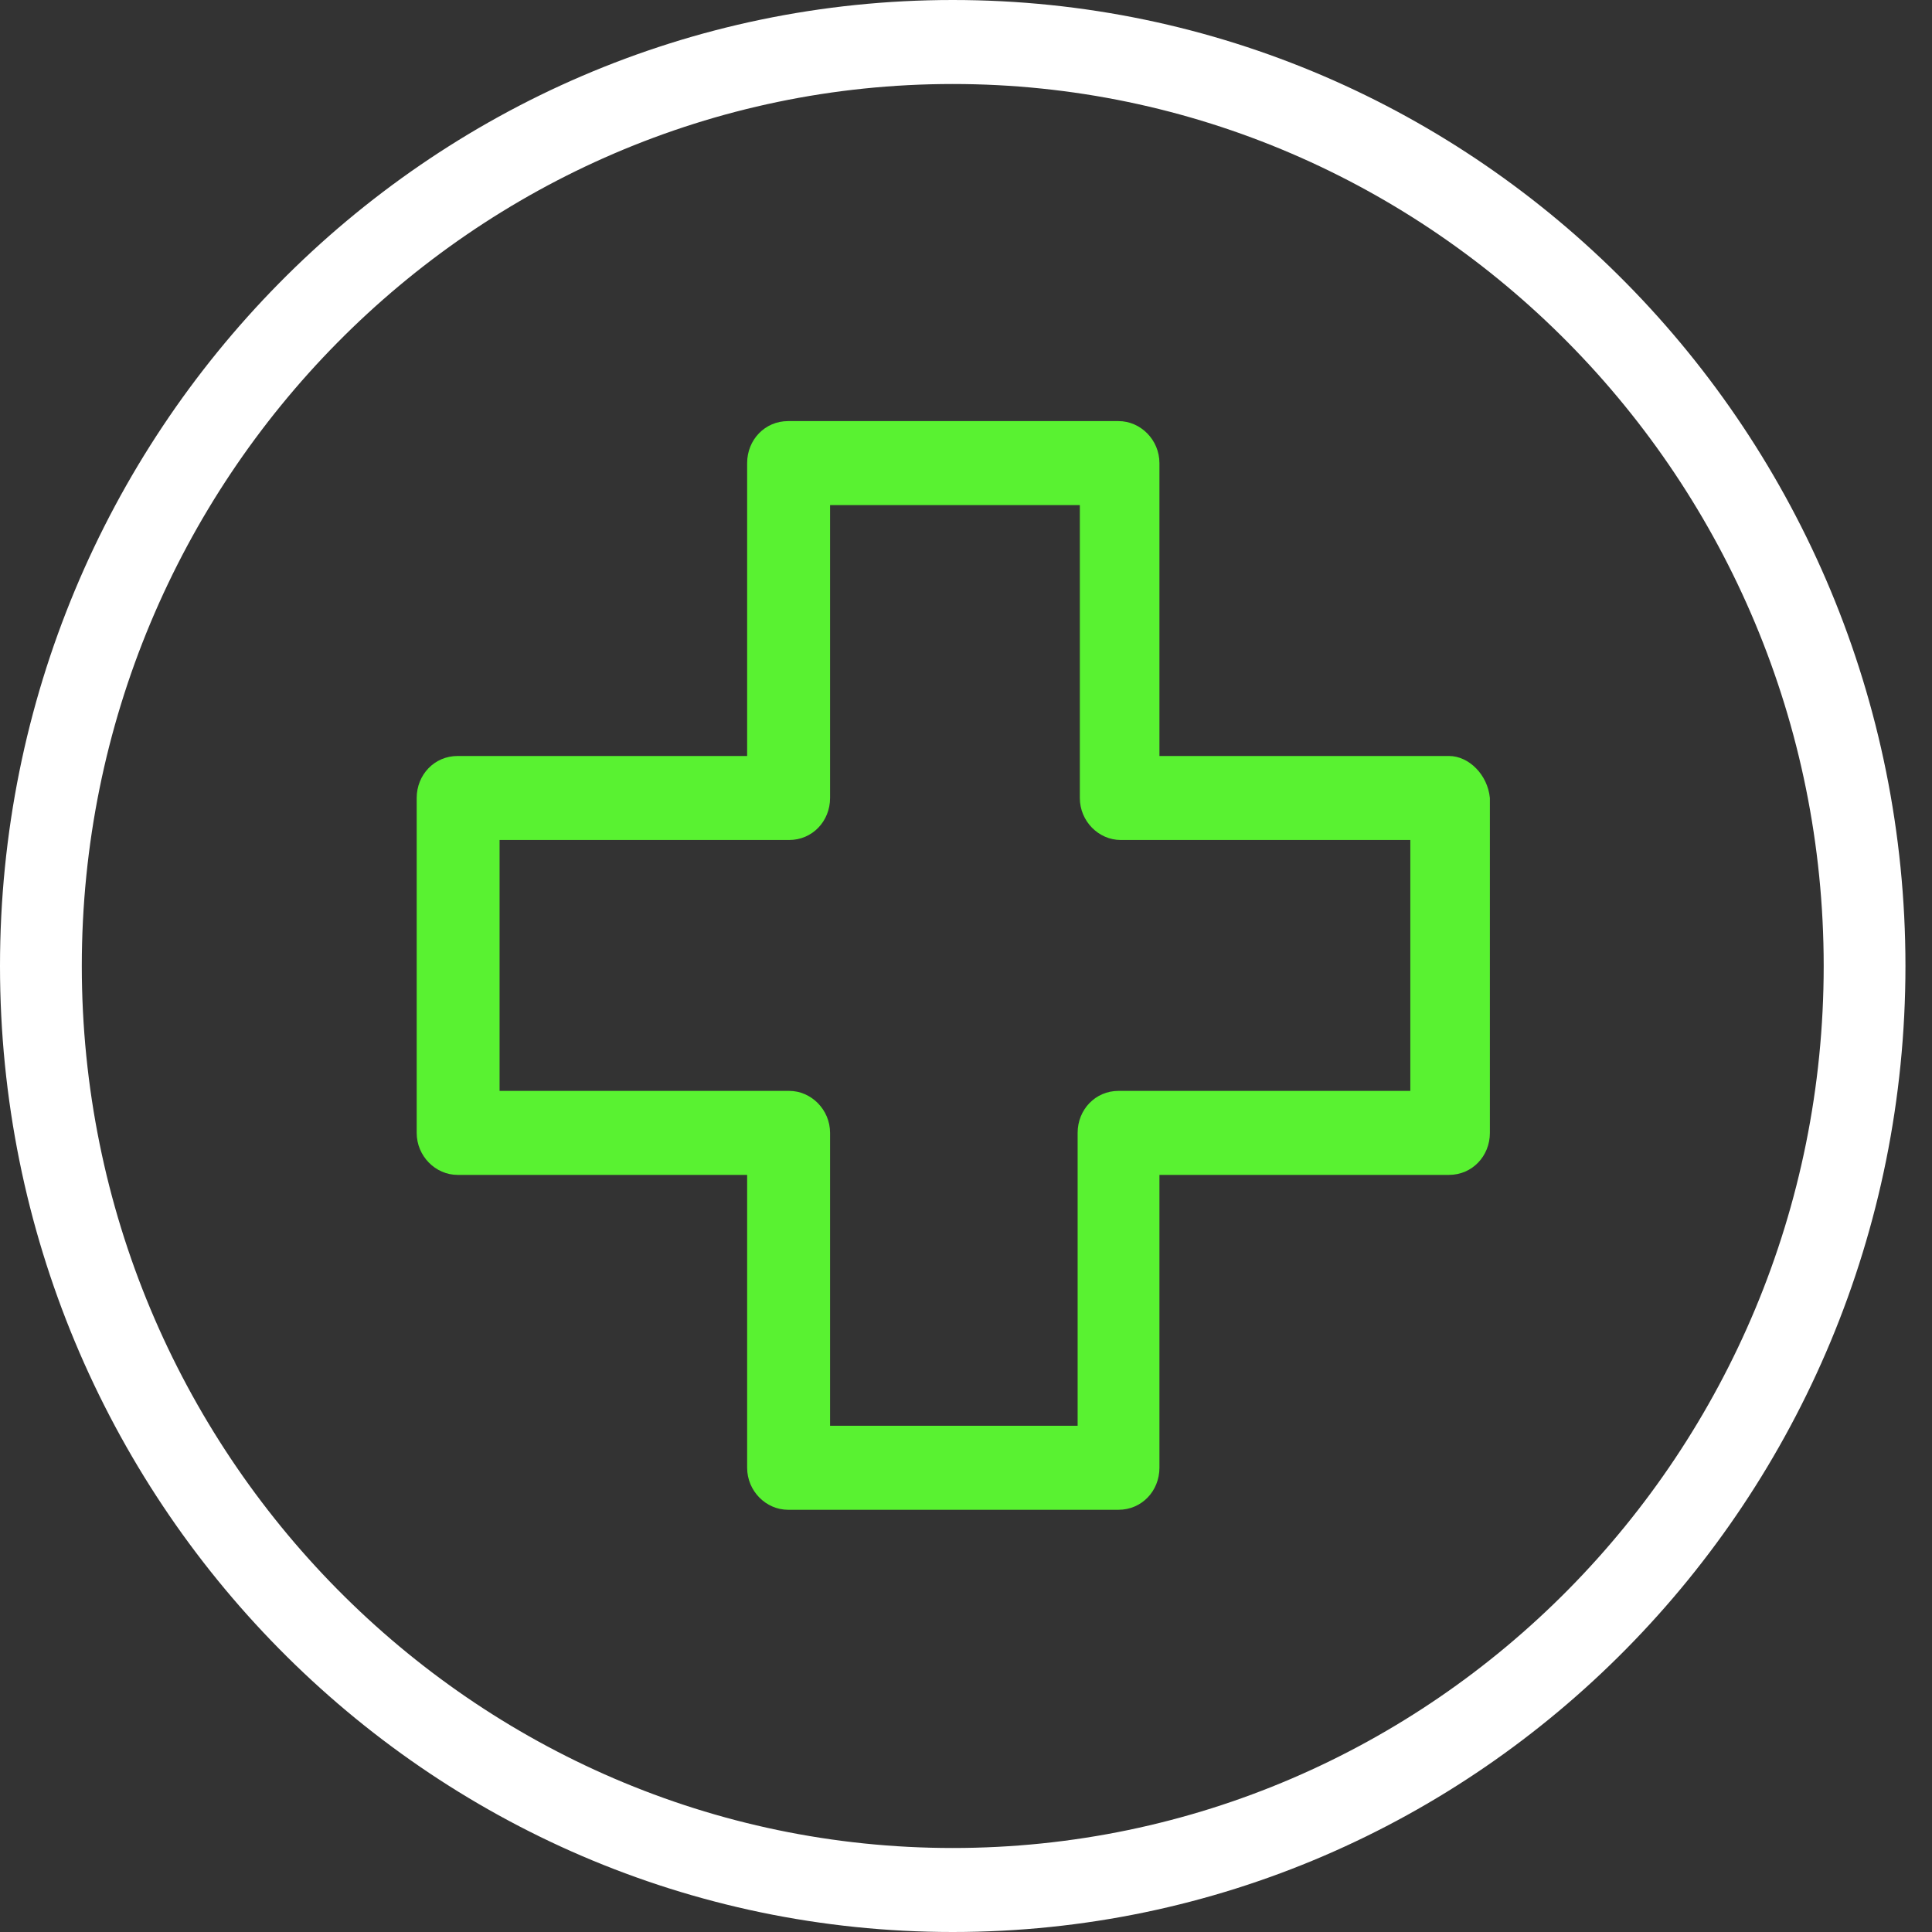
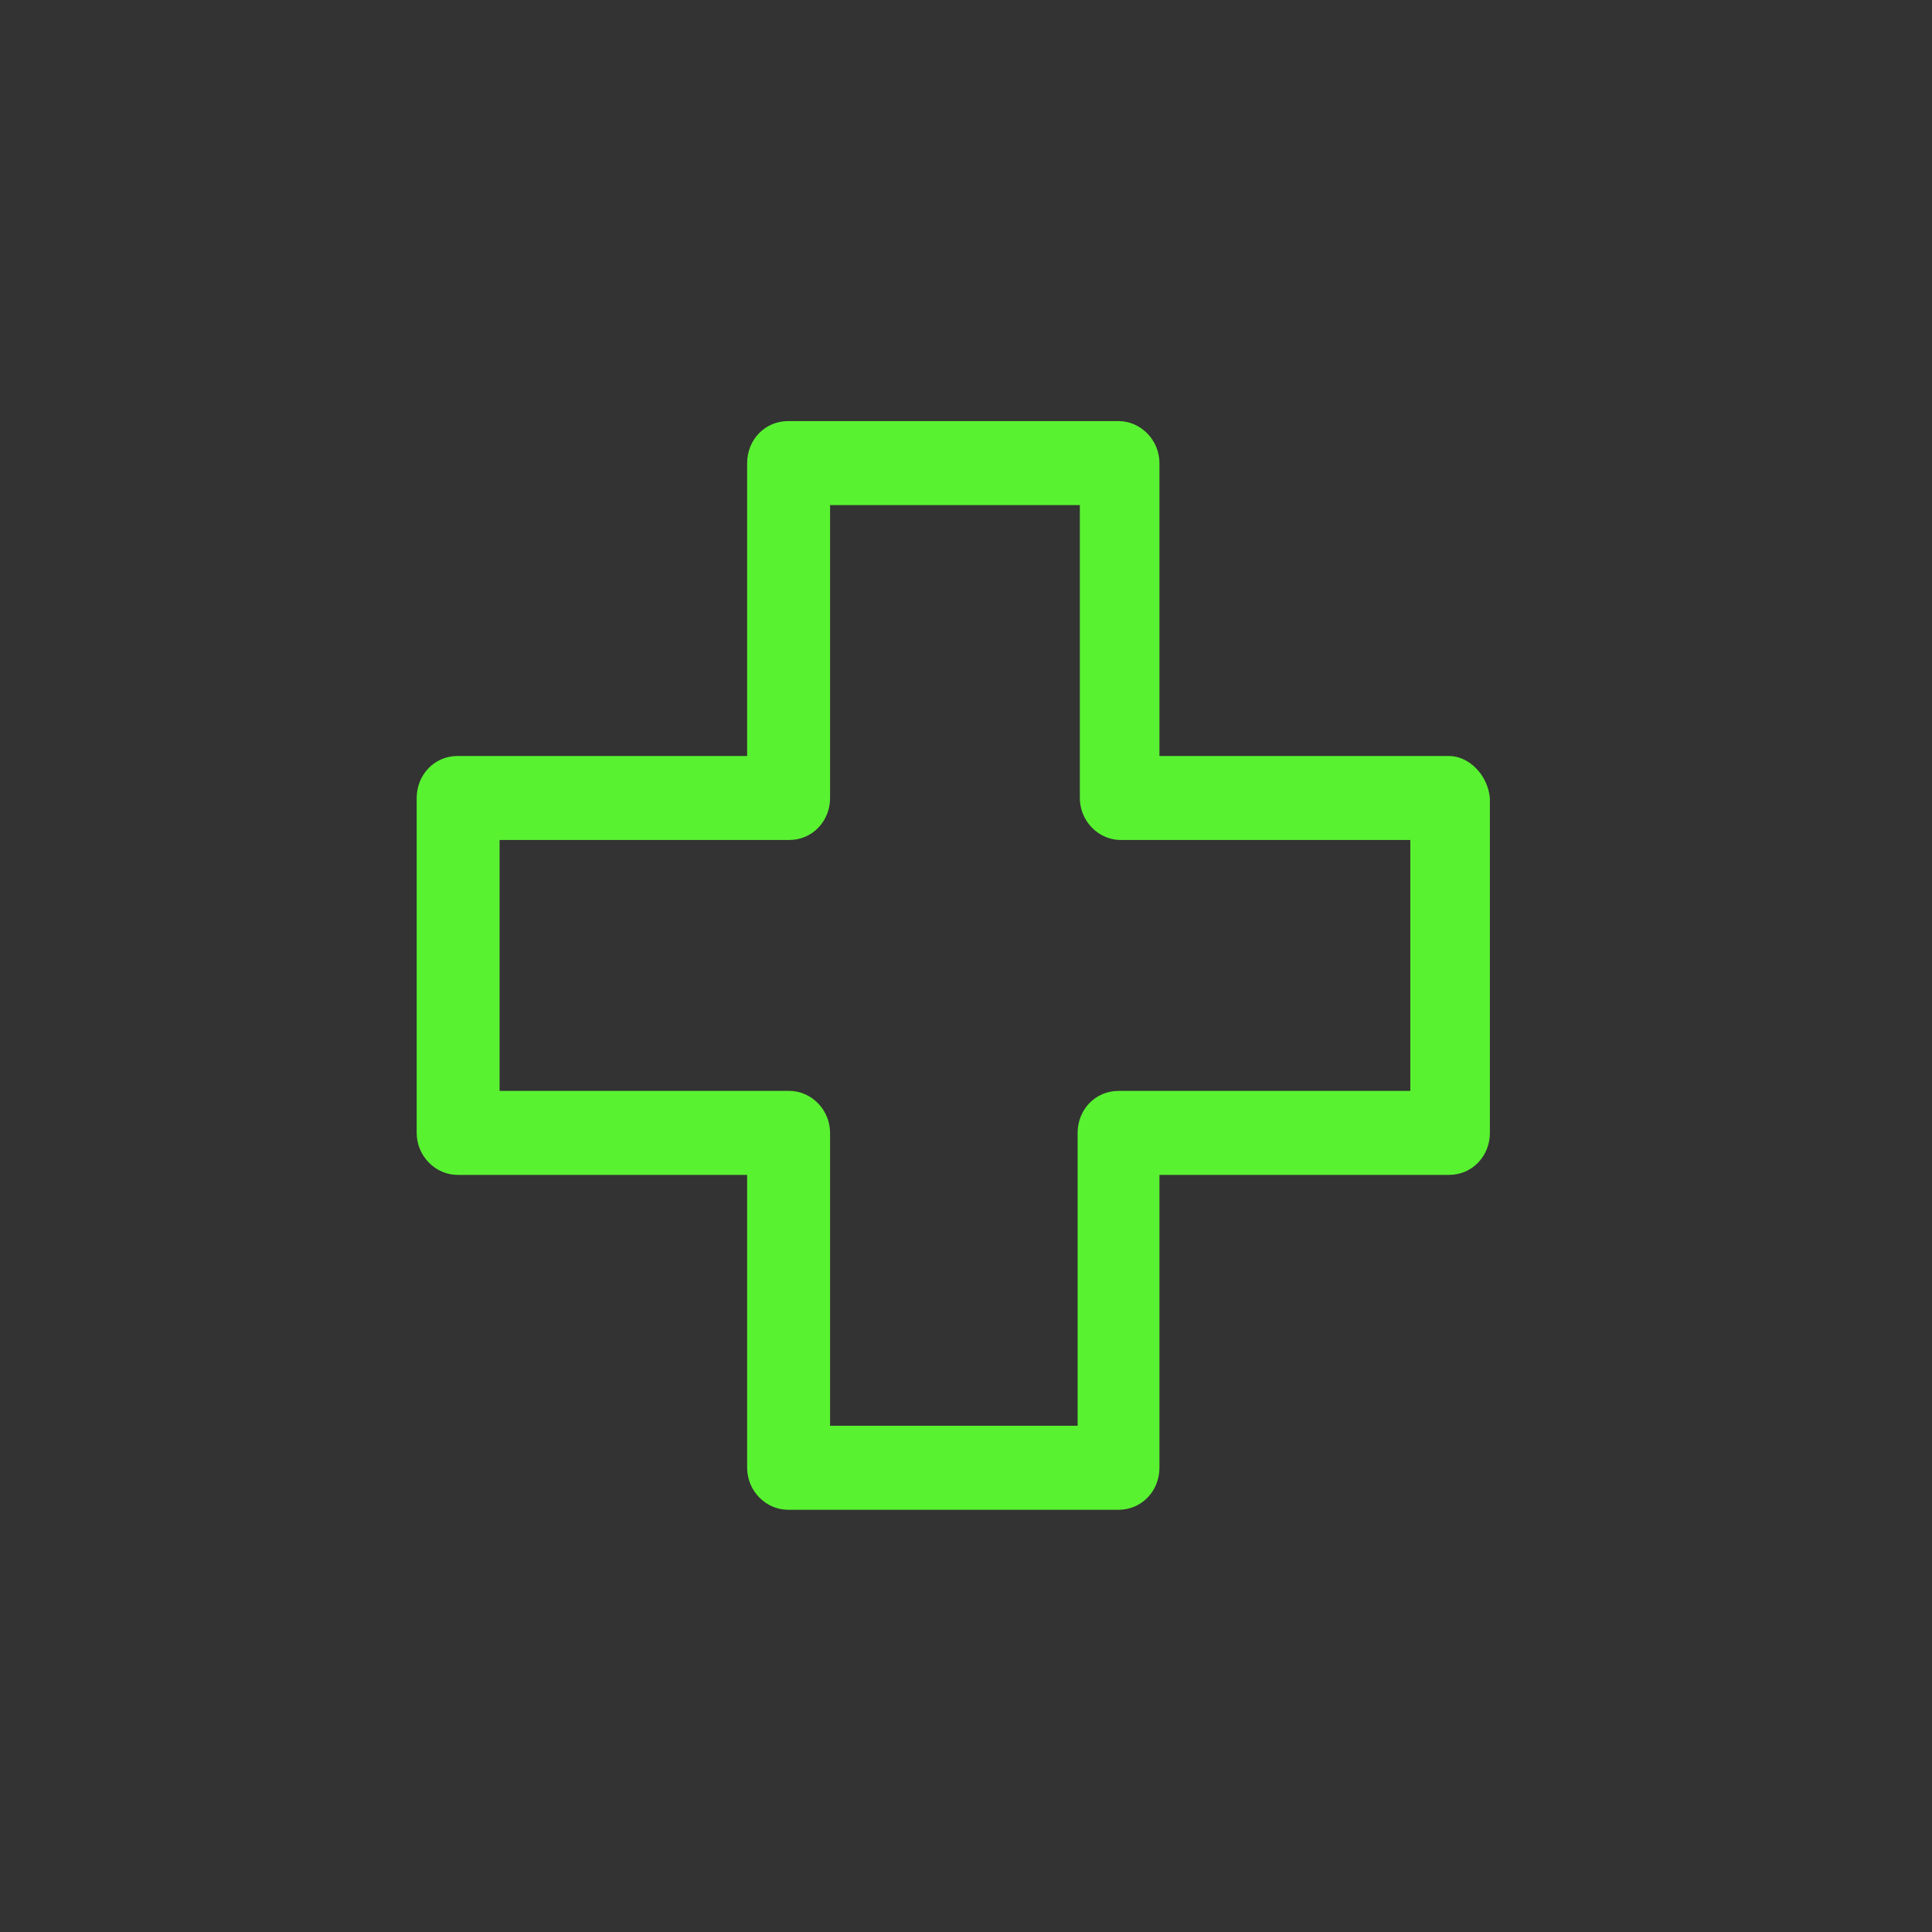
<svg xmlns="http://www.w3.org/2000/svg" width="50" height="50" viewBox="0 0 50 50" fill="none">
  <rect x="0" y="0" width="50" height="50" fill="#333333" stroke="none" />
  <g clip-path="url(#clip0_263_2488)">
-     <path d="M24.657 47.826C12.243 47.826 2.117 37.586 2.117 25C2.117 12.414 12.243 2.174 24.657 2.174C37.071 2.174 47.197 12.414 47.197 25C47.197 37.586 37.099 47.826 24.657 47.826ZM24.657 0C11.041 0 0 11.213 0 25C0 38.787 11.041 50 24.657 50C38.272 50 49.313 38.787 49.313 25C49.313 11.213 38.272 0 24.657 0Z" fill="white" />
    <path d="M36.499 28.232H28.947C28.347 28.232 27.889 28.718 27.889 29.319V36.899H21.482V29.319C21.482 28.718 20.995 28.232 20.423 28.232H12.929V21.739H20.423C21.024 21.739 21.482 21.253 21.482 20.652V13.072H27.946V20.652C27.946 21.253 28.432 21.739 29.005 21.739H36.499V28.232ZM37.5 19.565H30.006V11.985C30.006 11.384 29.519 10.898 28.947 10.898H20.395C19.794 10.898 19.336 11.384 19.336 11.985V19.565H11.842C11.241 19.565 10.784 20.052 10.784 20.652V29.319C10.784 29.92 11.27 30.406 11.842 30.406H19.336V37.986C19.336 38.587 19.823 39.073 20.395 39.073H28.947C29.548 39.073 30.006 38.587 30.006 37.986V30.406H37.5C38.101 30.406 38.558 29.92 38.558 29.319V20.652C38.501 20.052 38.015 19.565 37.5 19.565Z" fill="#59F231" />
  </g>
  <defs>
    <clipPath id="clip0_263_2488">
      <rect width="49.342" height="50" fill="white" />
    </clipPath>
  </defs>
</svg>